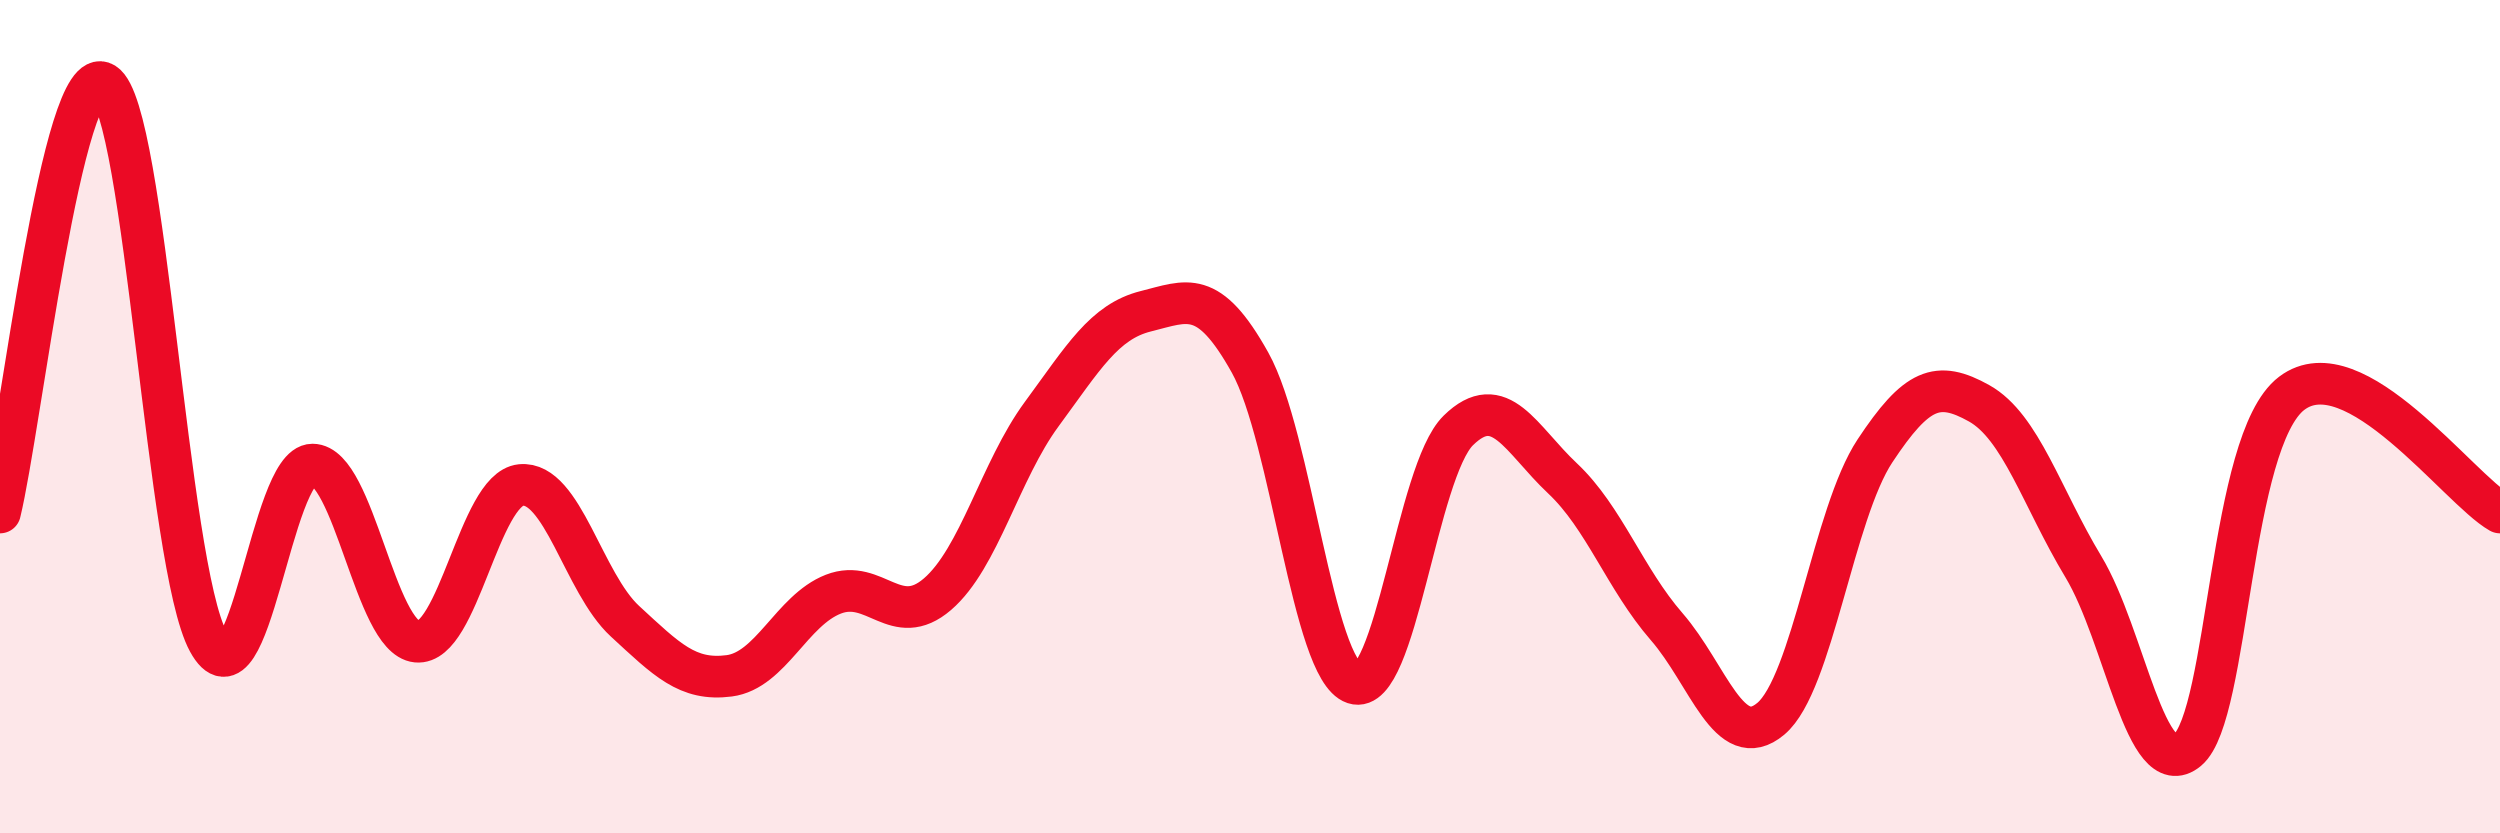
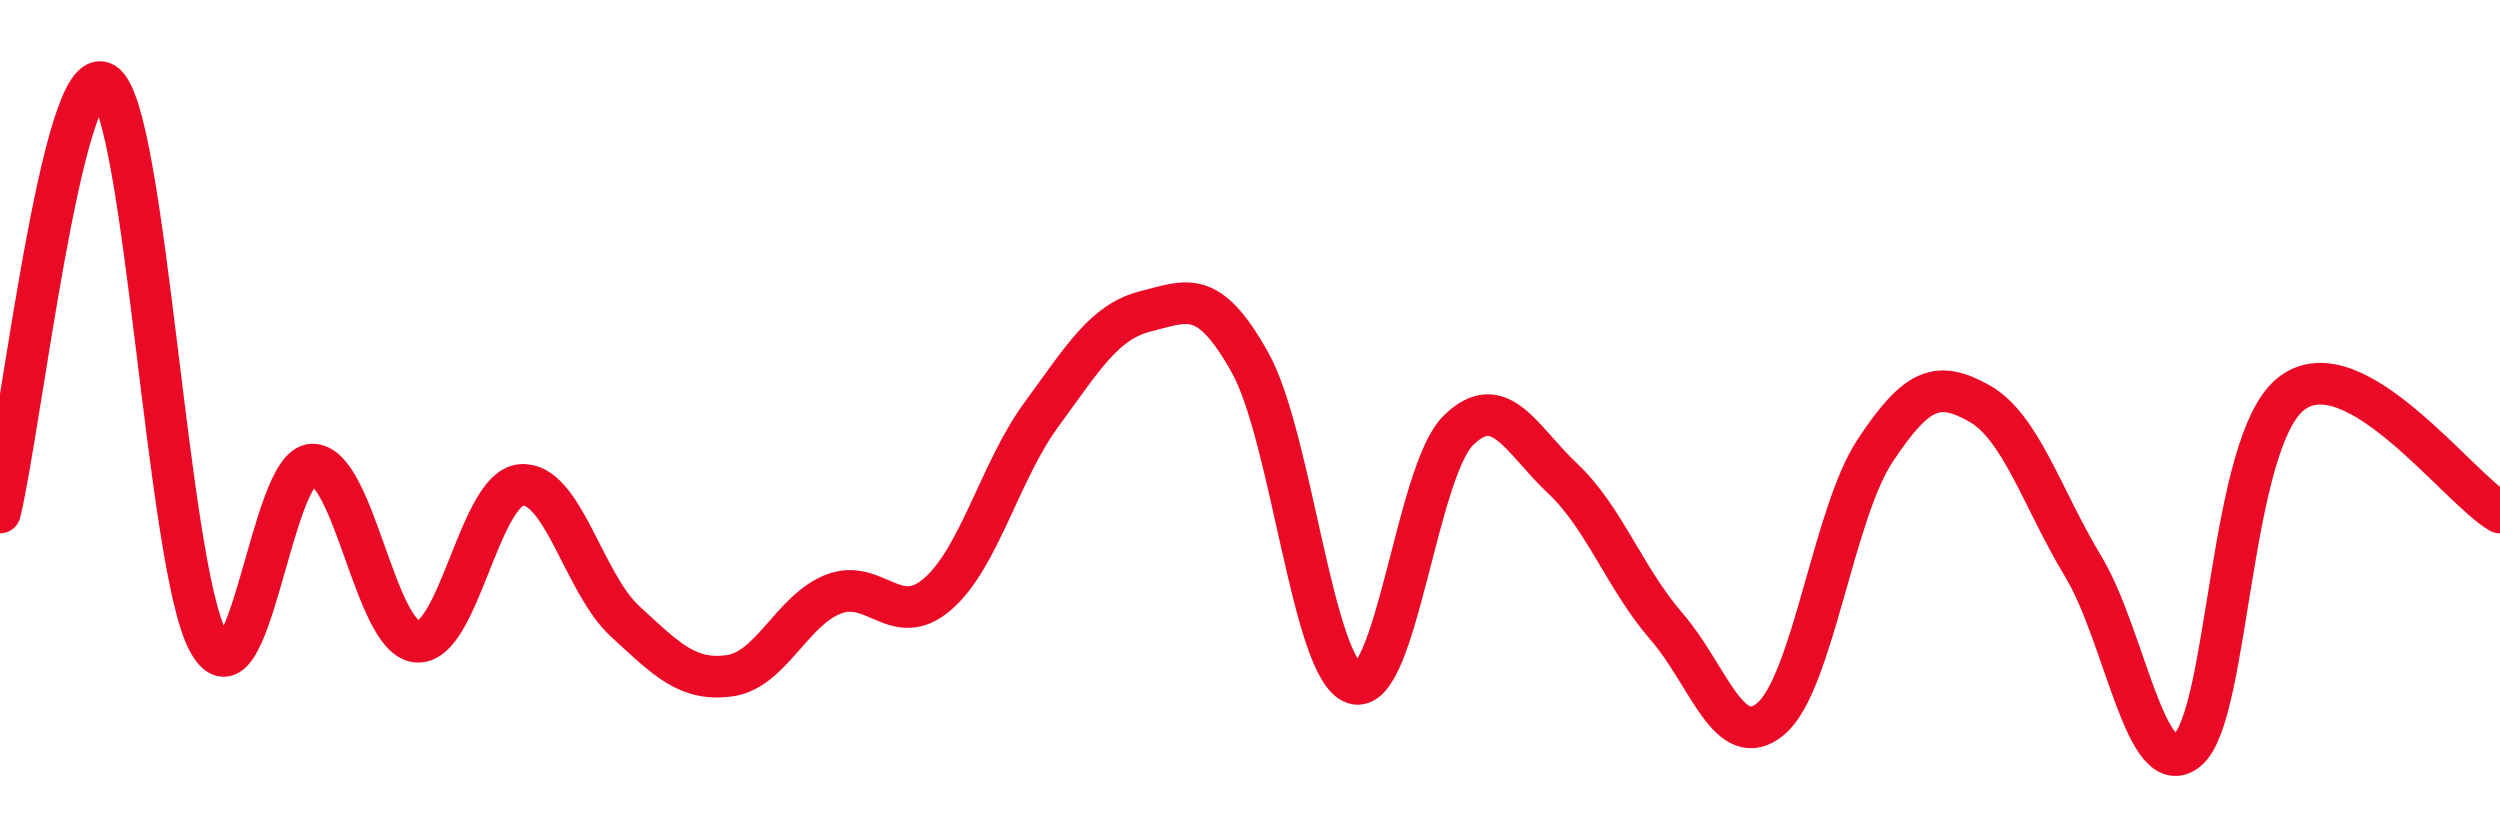
<svg xmlns="http://www.w3.org/2000/svg" width="60" height="20" viewBox="0 0 60 20">
-   <path d="M 0,12.3 C 0.5,10.24 1.5,1.38 2.5,2 C 3.5,2.62 4,13.57 5,15.4 C 6,17.23 6.5,11.15 7.5,11.15 C 8.5,11.15 9,15.3 10,15.4 C 11,15.5 11.5,11.74 12.5,11.64 C 13.5,11.54 14,13.99 15,14.91 C 16,15.83 16.5,16.35 17.5,16.22 C 18.5,16.09 19,14.65 20,14.26 C 21,13.87 21.5,15.12 22.5,14.26 C 23.5,13.4 24,11.3 25,9.94 C 26,8.58 26.5,7.72 27.5,7.47 C 28.5,7.22 29,6.91 30,8.7 C 31,10.49 31.5,16.07 32.5,16.4 C 33.5,16.73 34,11.31 35,10.33 C 36,9.35 36.5,10.54 37.5,11.48 C 38.5,12.42 39,13.89 40,15.04 C 41,16.19 41.5,18.09 42.5,17.25 C 43.5,16.41 44,12.33 45,10.82 C 46,9.31 46.5,9.12 47.5,9.68 C 48.5,10.24 49,11.94 50,13.6 C 51,15.26 51.5,18.83 52.5,18 C 53.5,17.17 53.5,10.58 55,9.44 C 56.5,8.3 59,11.73 60,12.3L60 20L0 20Z" fill="#EB0A25" opacity="0.1" stroke-linecap="round" stroke-linejoin="round" />
  <path d="M 0,12.3 C 0.5,10.24 1.5,1.38 2.5,2 C 3.5,2.62 4,13.57 5,15.4 C 6,17.23 6.5,11.15 7.5,11.15 C 8.5,11.15 9,15.3 10,15.4 C 11,15.5 11.5,11.74 12.5,11.64 C 13.5,11.54 14,13.99 15,14.91 C 16,15.83 16.5,16.35 17.5,16.22 C 18.5,16.09 19,14.65 20,14.26 C 21,13.87 21.5,15.12 22.5,14.26 C 23.5,13.4 24,11.3 25,9.94 C 26,8.58 26.5,7.72 27.5,7.47 C 28.5,7.22 29,6.91 30,8.7 C 31,10.49 31.5,16.07 32.5,16.4 C 33.5,16.73 34,11.31 35,10.33 C 36,9.35 36.5,10.54 37.5,11.48 C 38.5,12.42 39,13.89 40,15.04 C 41,16.19 41.5,18.09 42.5,17.25 C 43.5,16.41 44,12.33 45,10.82 C 46,9.31 46.5,9.12 47.5,9.68 C 48.5,10.24 49,11.94 50,13.6 C 51,15.26 51.5,18.83 52.5,18 C 53.5,17.17 53.5,10.58 55,9.44 C 56.5,8.3 59,11.73 60,12.3" stroke="#EB0A25" stroke-width="1" fill="none" stroke-linecap="round" stroke-linejoin="round" />
</svg>